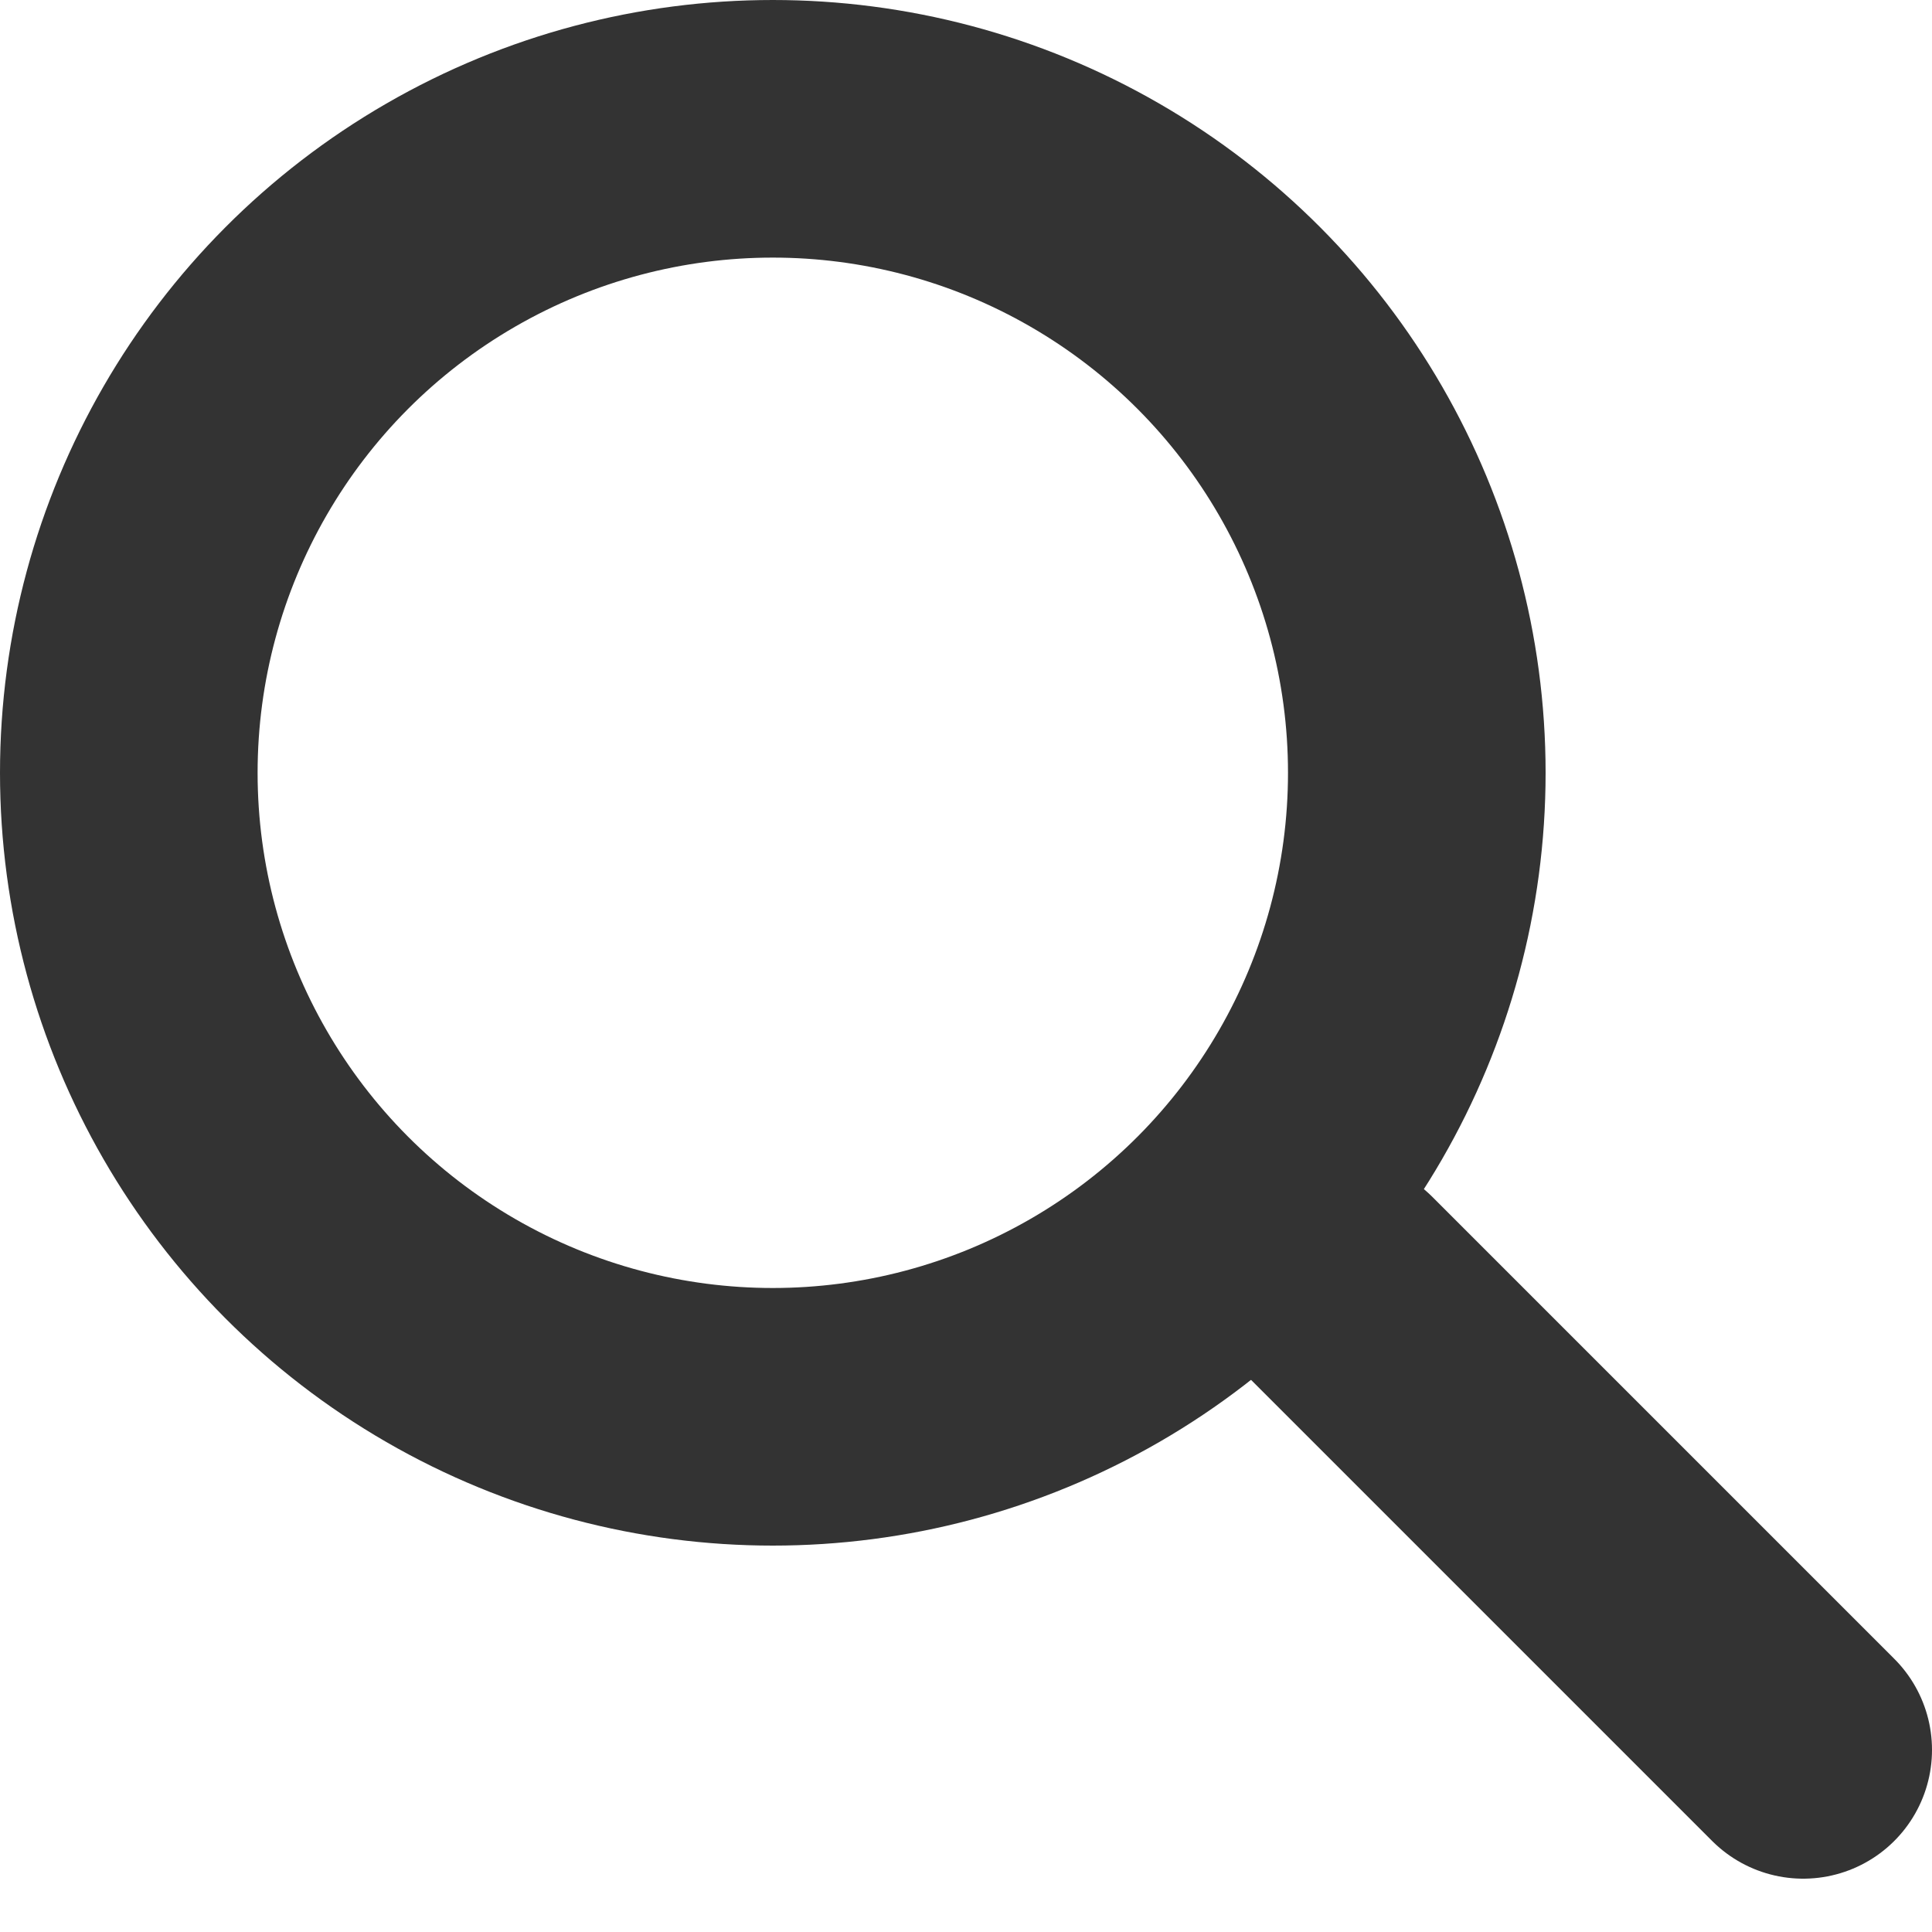
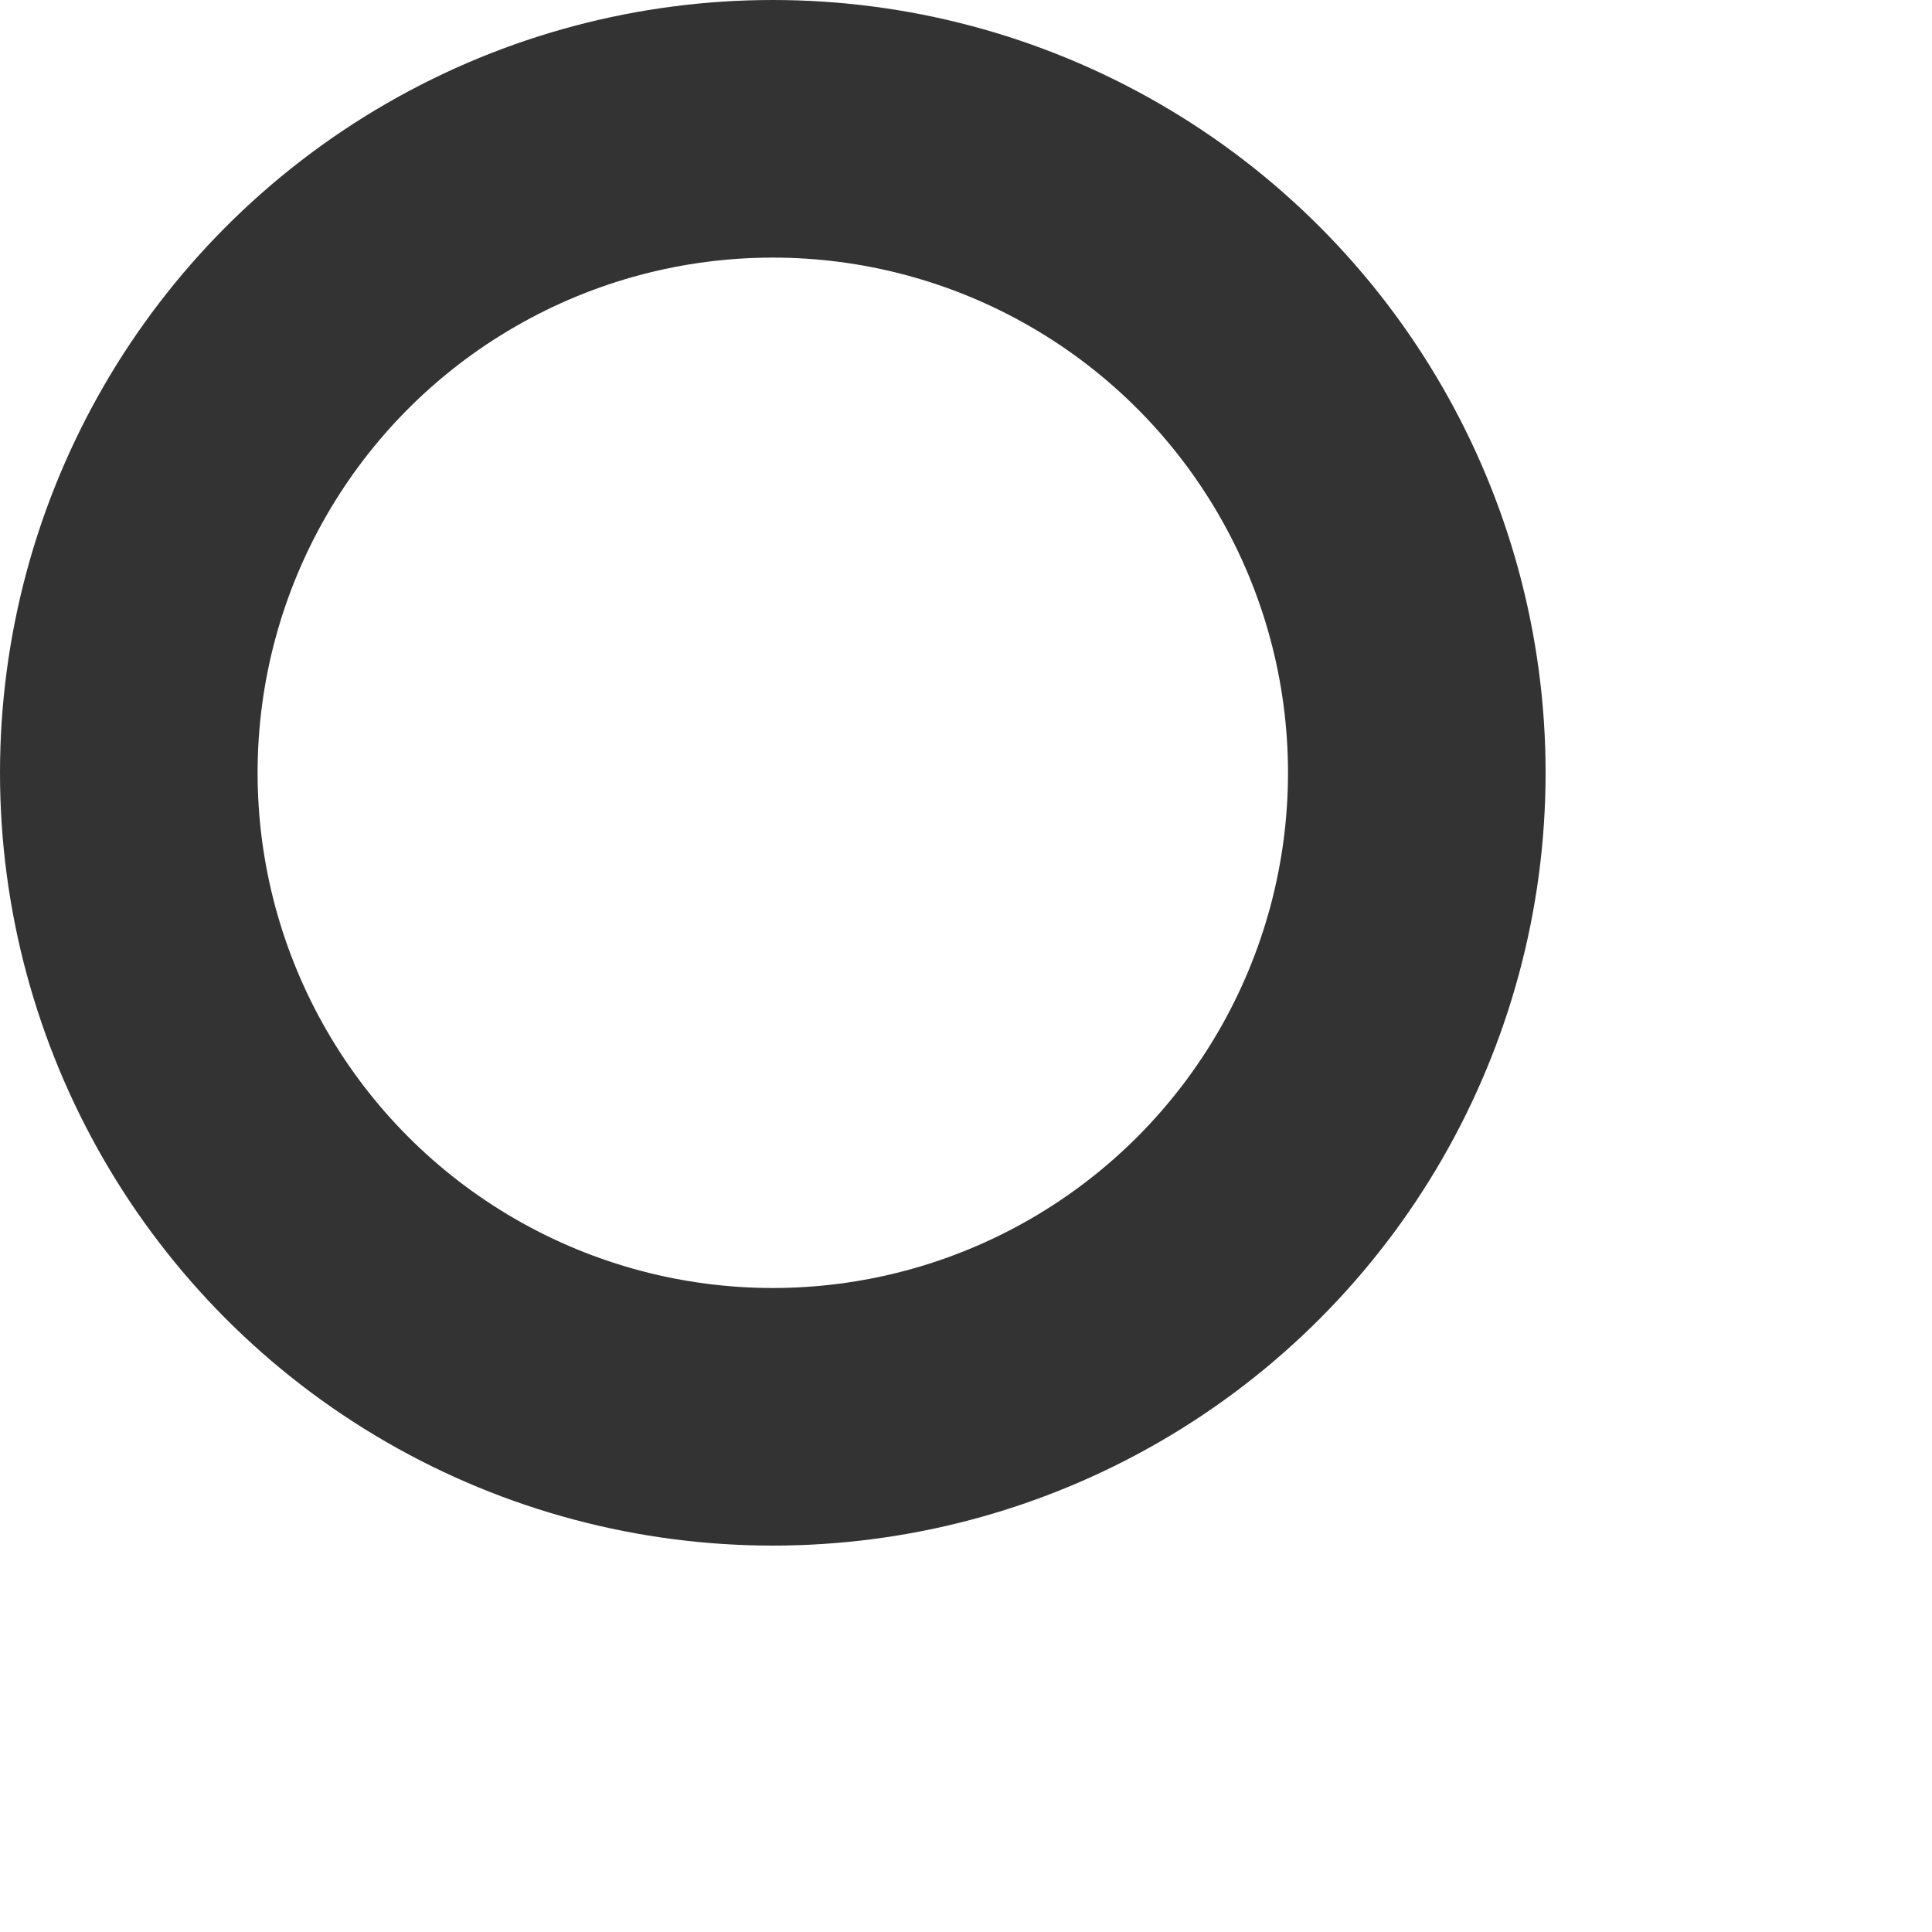
<svg xmlns="http://www.w3.org/2000/svg" width="15" height="15" viewBox="0 0 15 15" fill="none">
  <circle cx="6" cy="6" r="5" stroke="#333333" stroke-width="2" />
-   <line x1="10.414" y1="10" x2="14" y2="13.586" stroke="#333333" stroke-width="2" stroke-linecap="round" />
</svg>